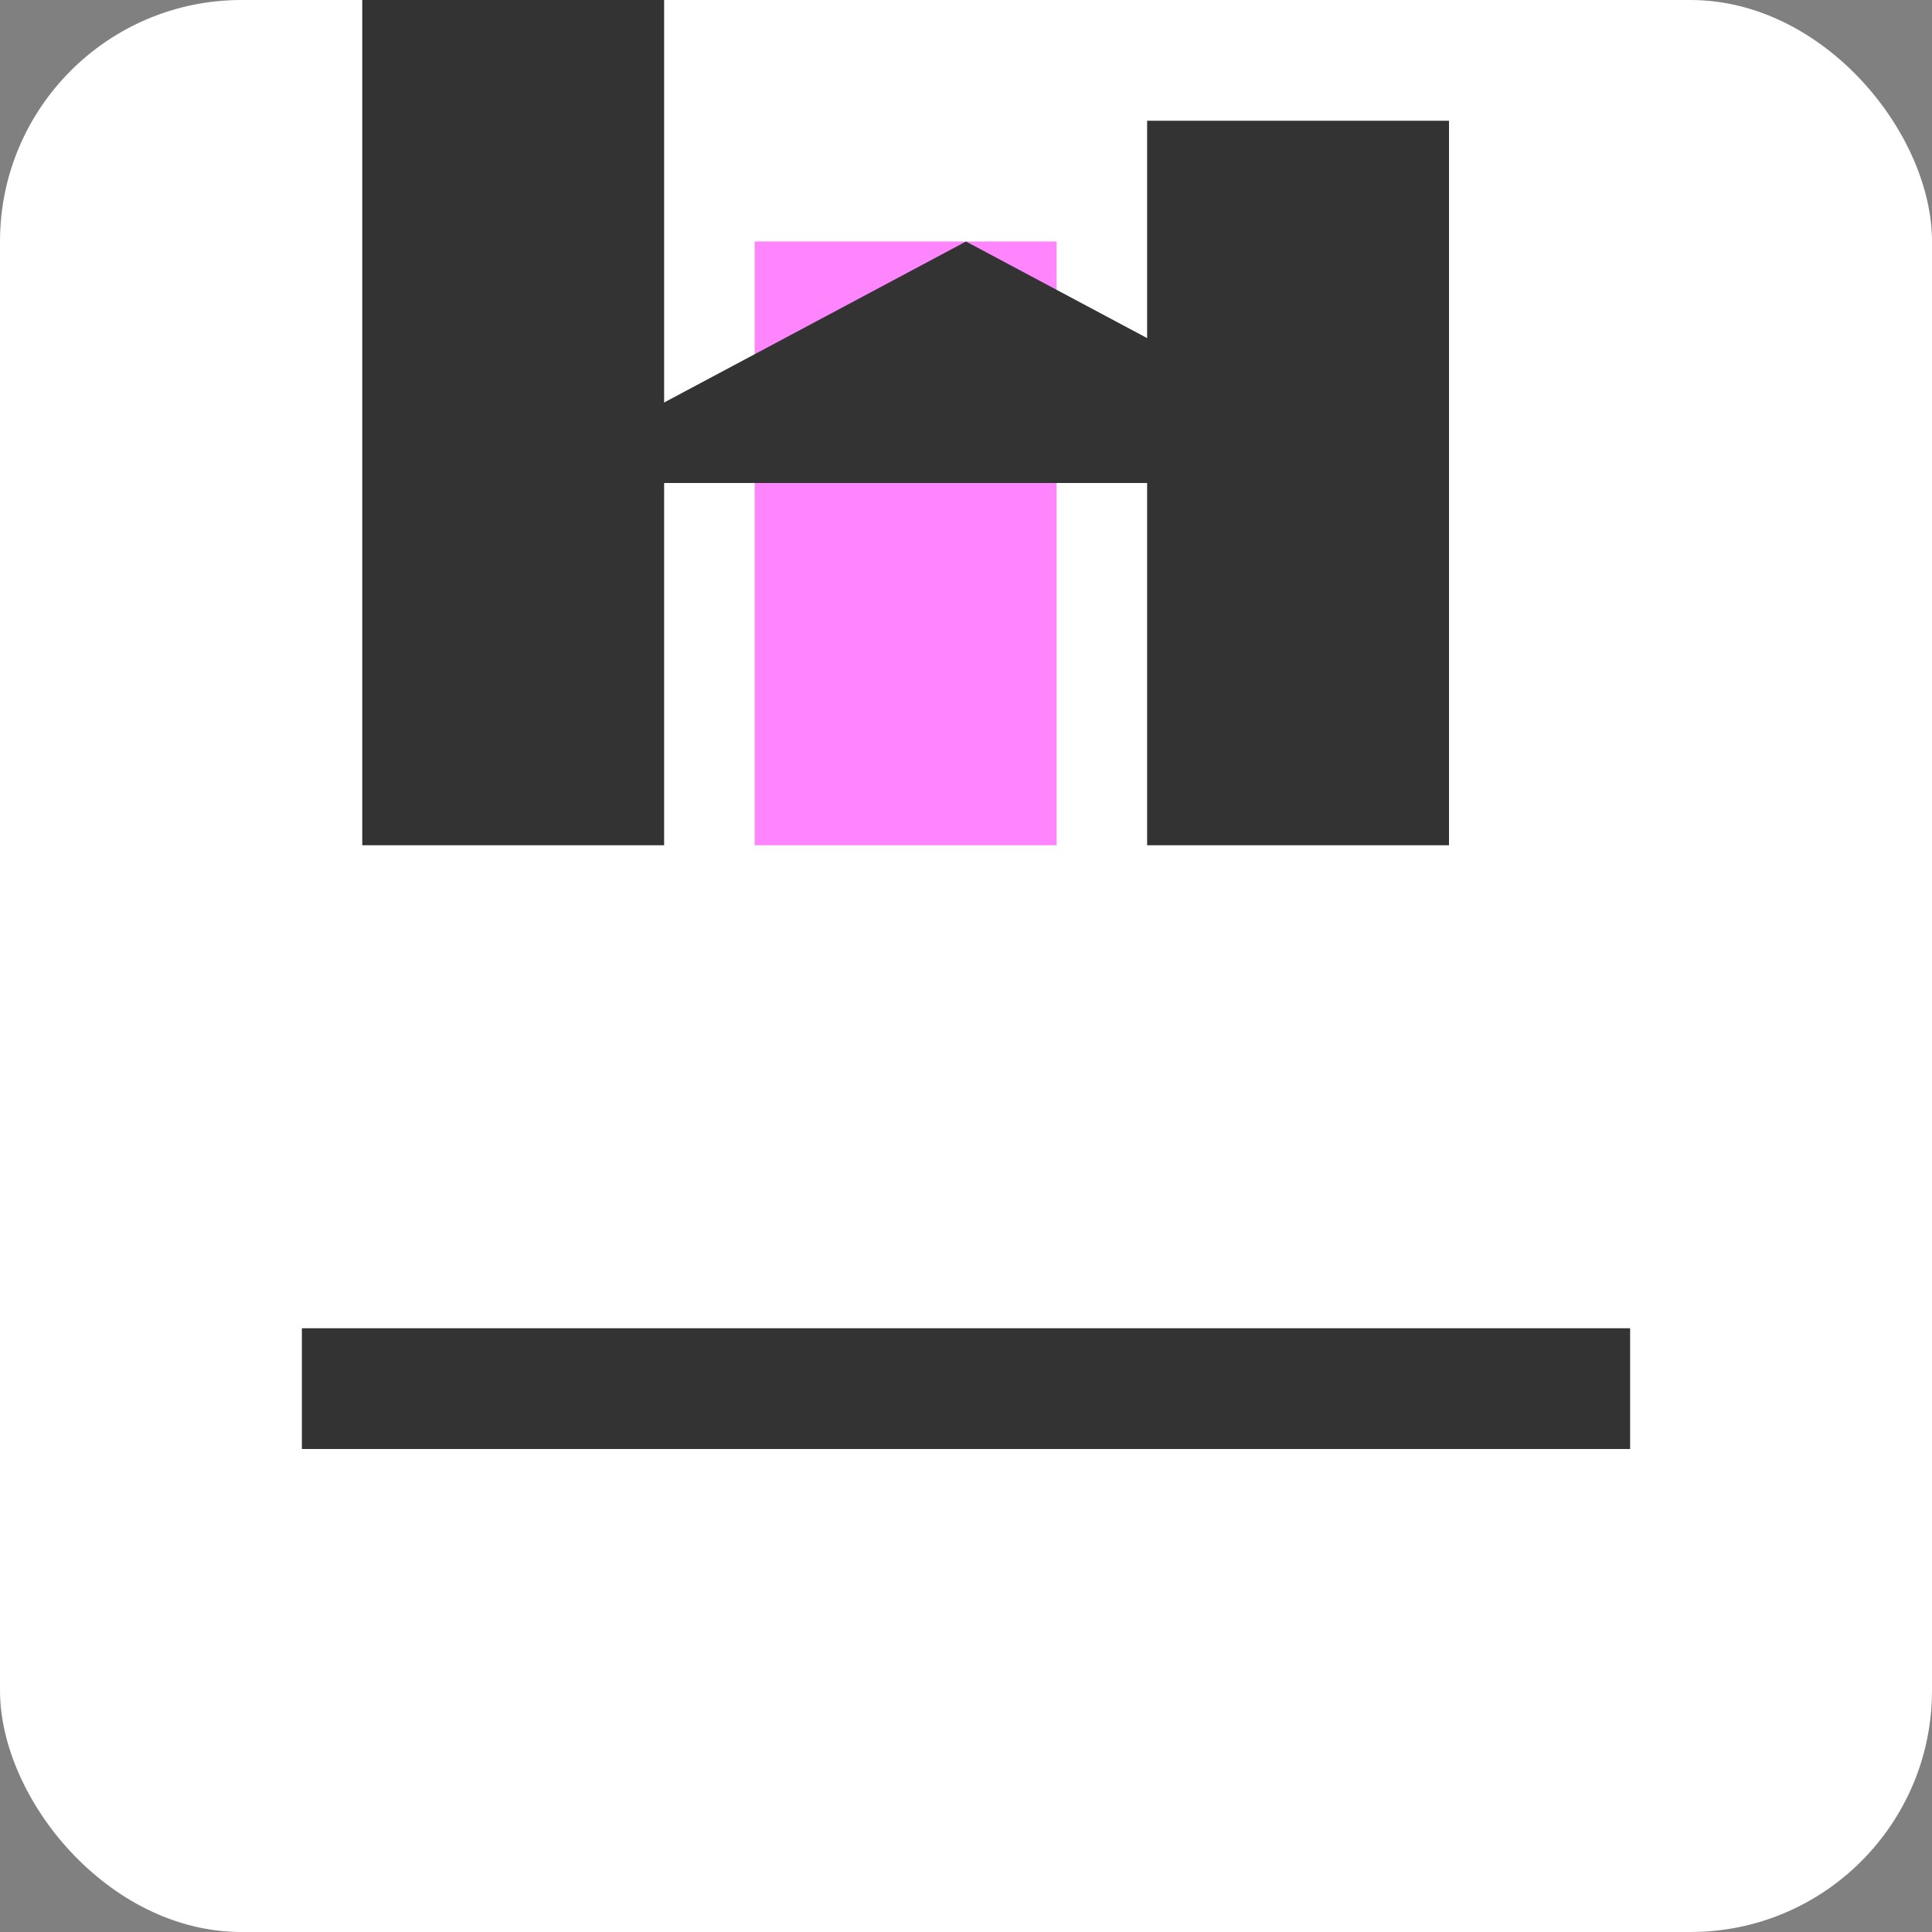
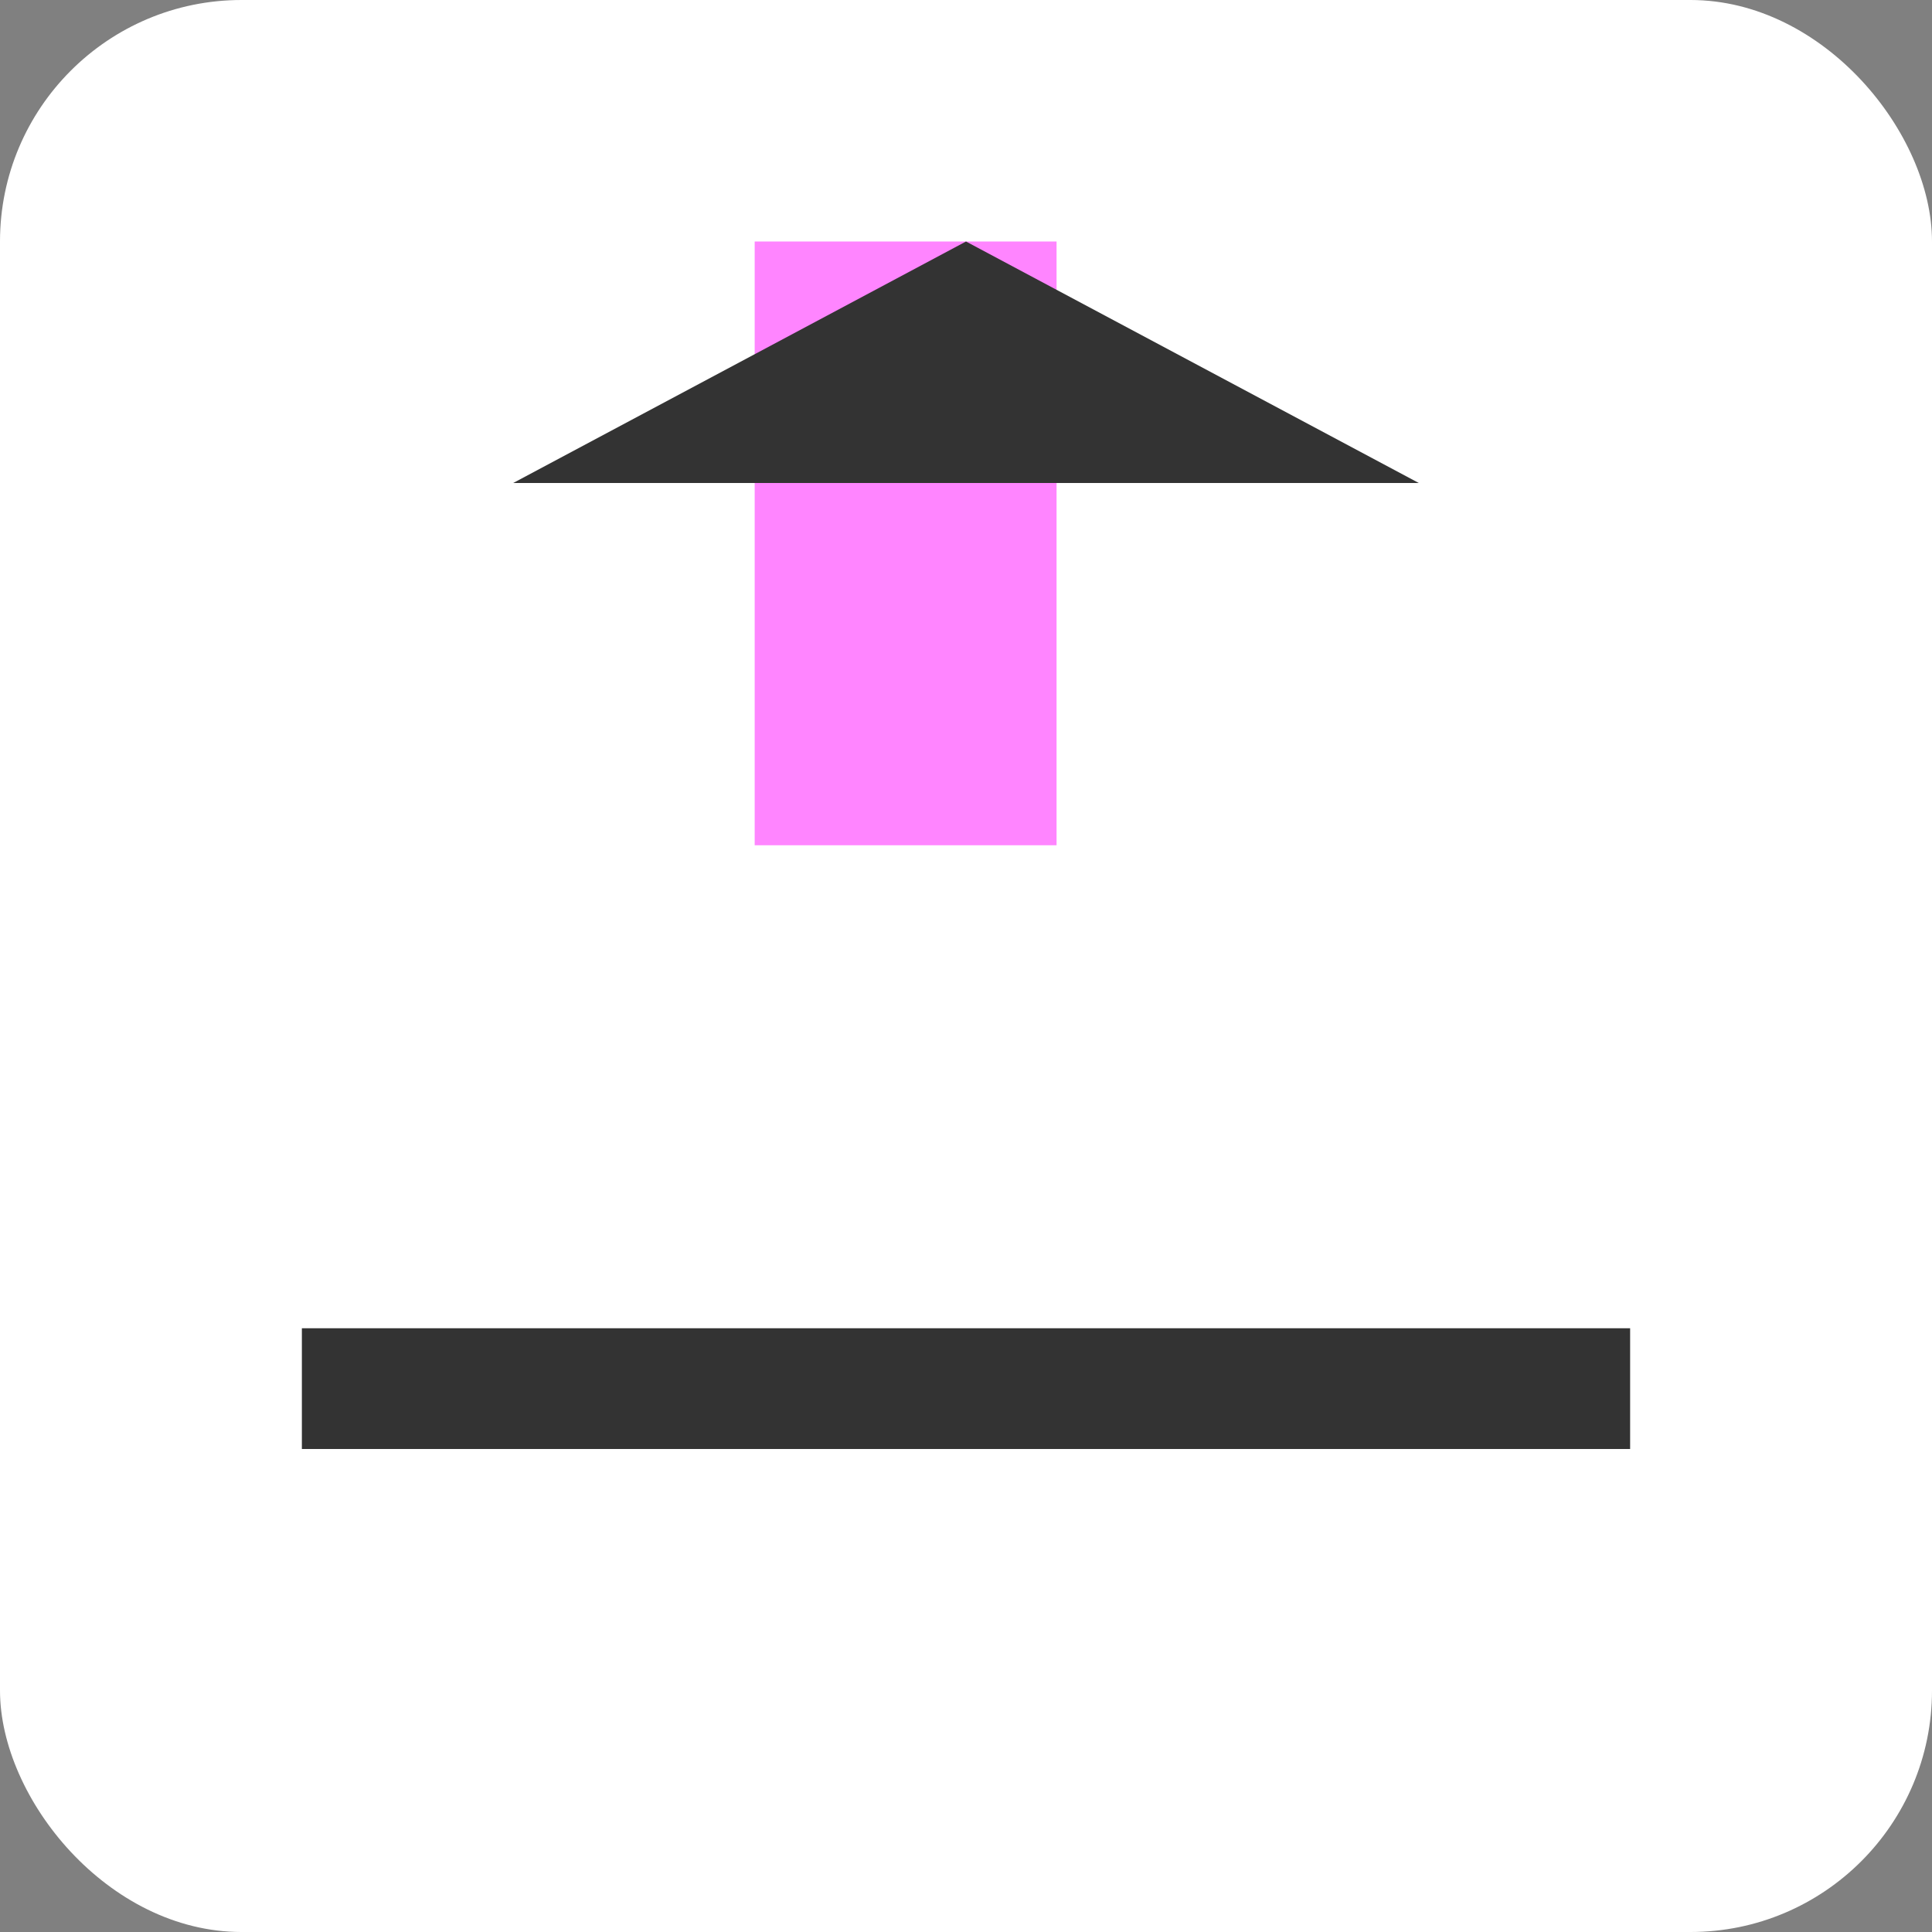
<svg xmlns="http://www.w3.org/2000/svg" width="32" height="32" viewBox="0 0 32 32">
  <rect x="0" y="0" width="32" height="32" fill="#808080" stroke="none" />
  <style>
    .building {
      fill: #333;
    }
    .accent {
      fill: #ff85ff;
    }
    .bg {
      fill: #ffffff;
    }
  </style>
  <rect class="bg" width="32" height="32" rx="4" />
-   <rect class="building" x="6" y="22" width="5" height="14" transform="scale(1, -1) translate(0, -36)" />
-   <rect class="building" x="19" y="22" width="5" height="12" transform="scale(1, -1) translate(0, -36)" />
  <rect class="accent" x="12.5" y="22" width="5" height="10" transform="scale(1, -1) translate(0, -36)" />
  <polygon class="building" points="8.5,8 16,4 23.5,8" />
  <rect class="building" x="5" y="22" width="22" height="2" />
</svg>